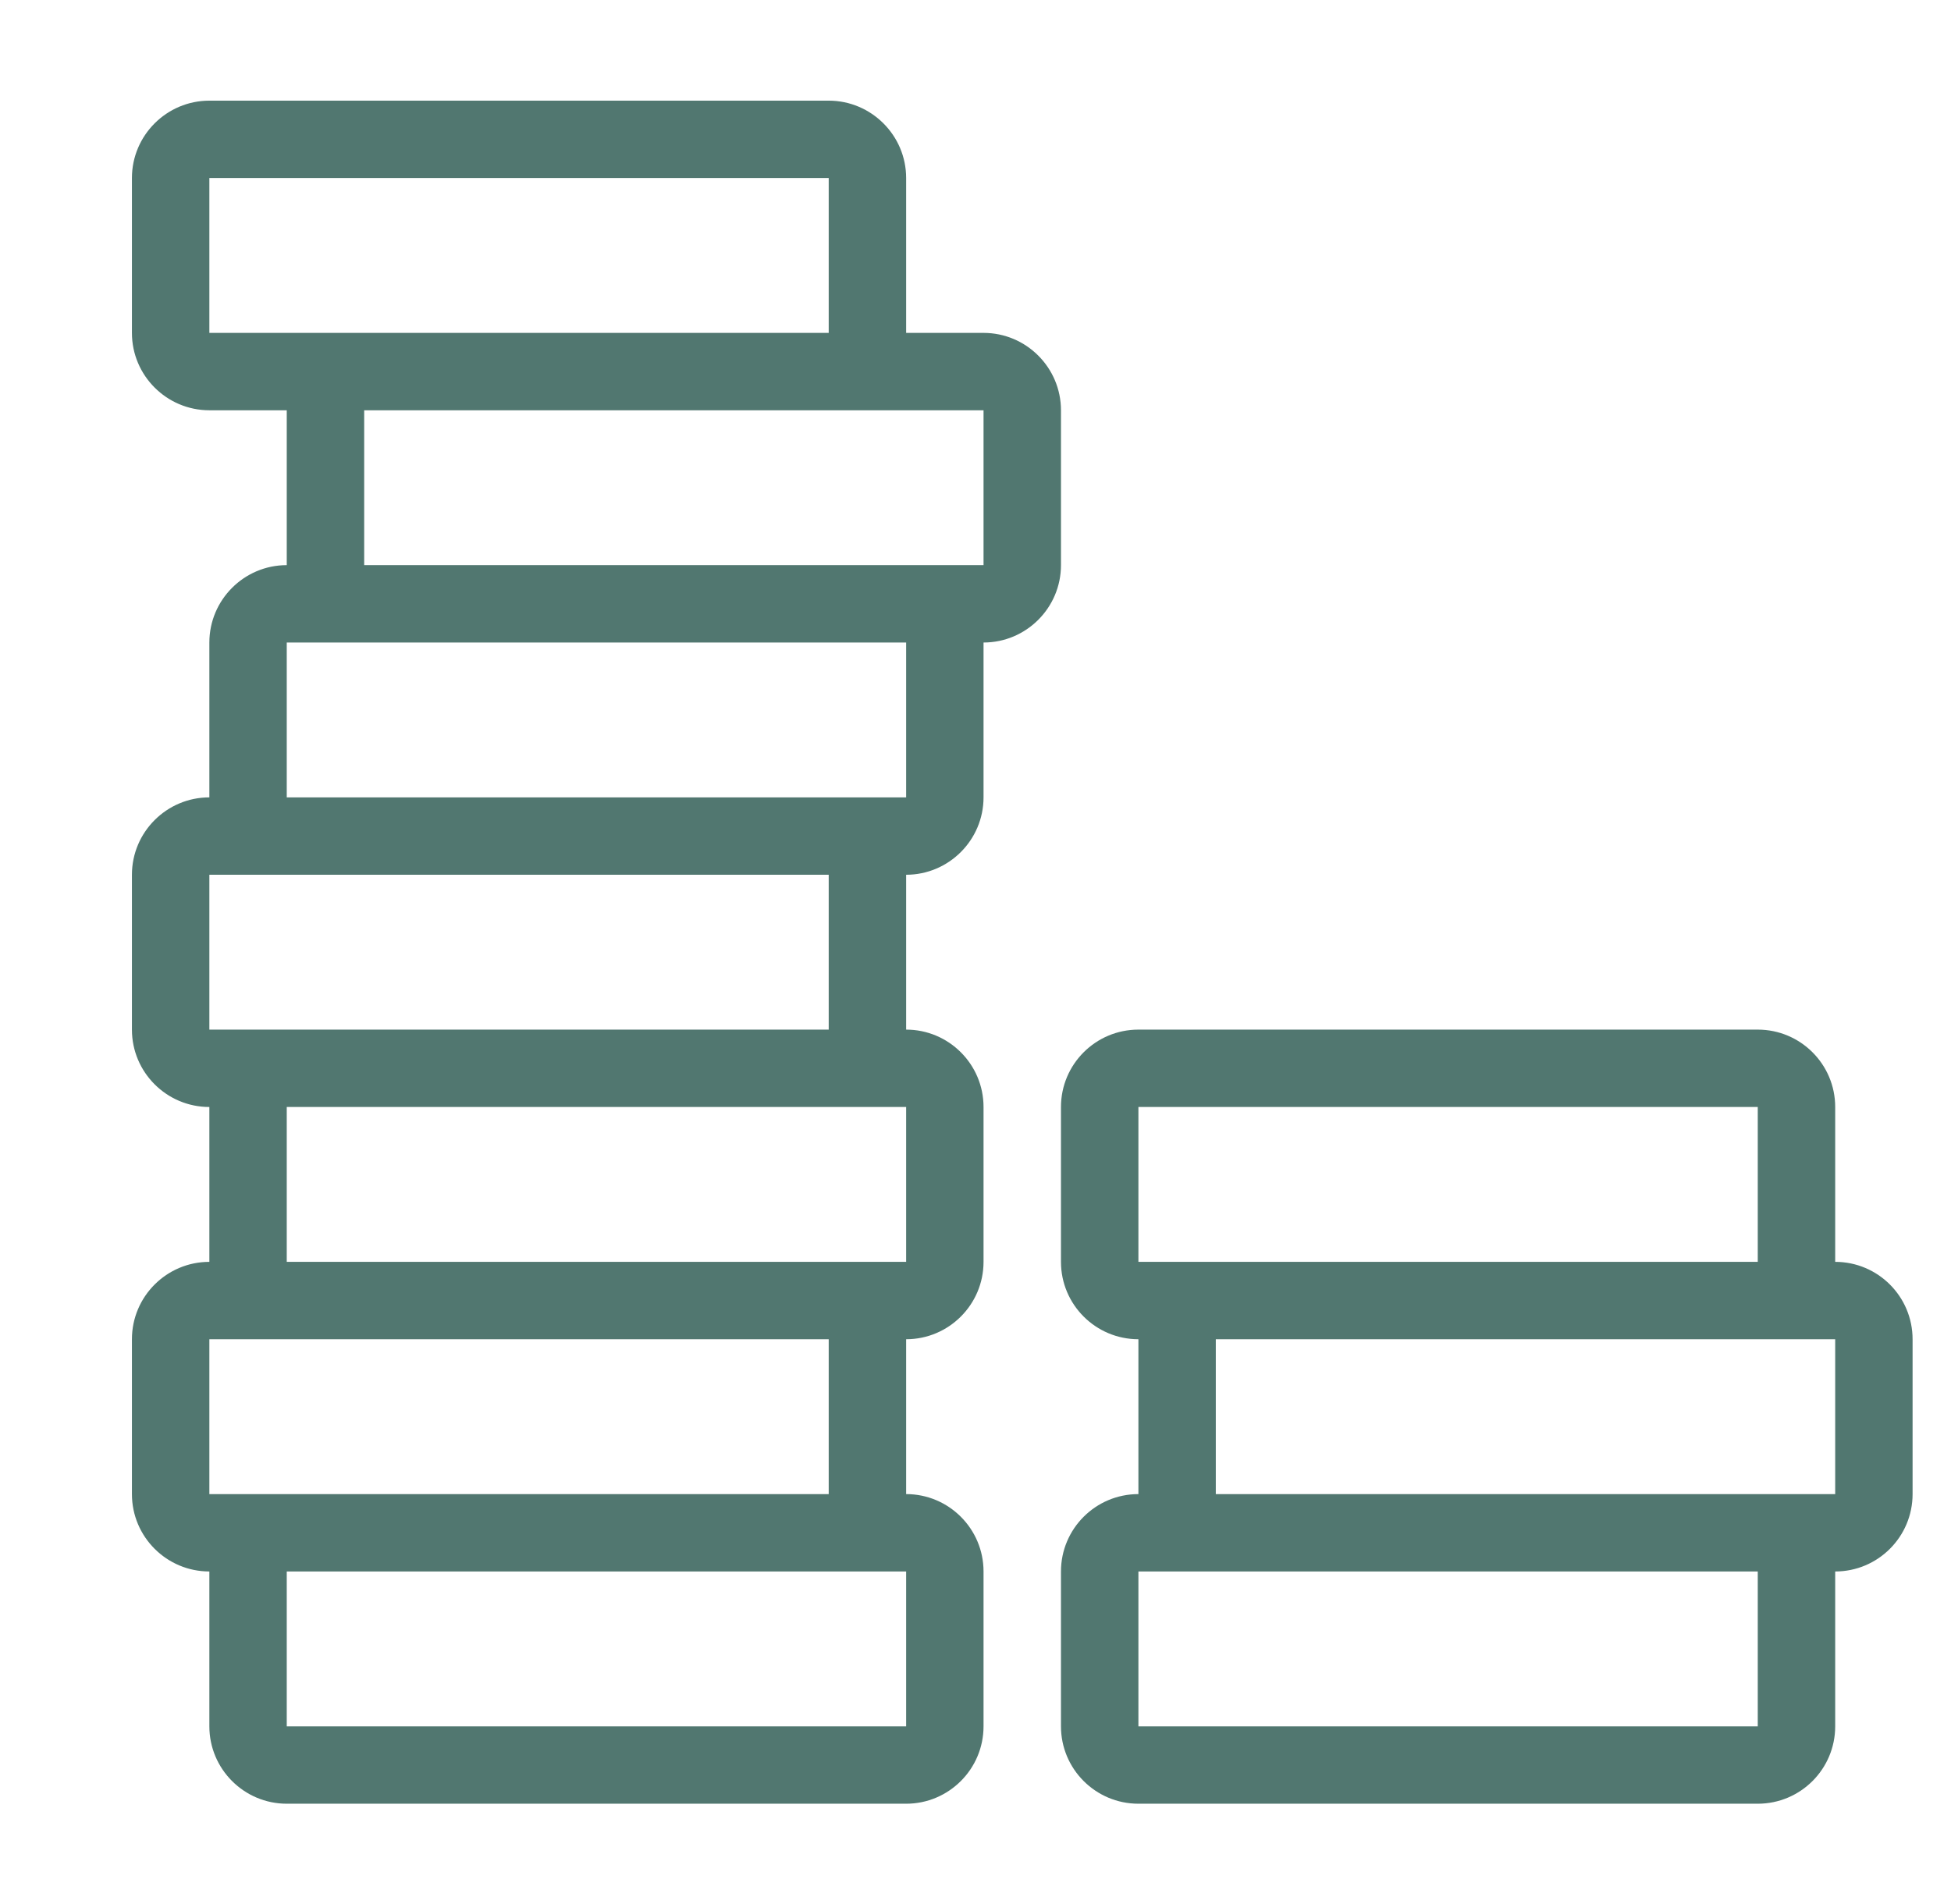
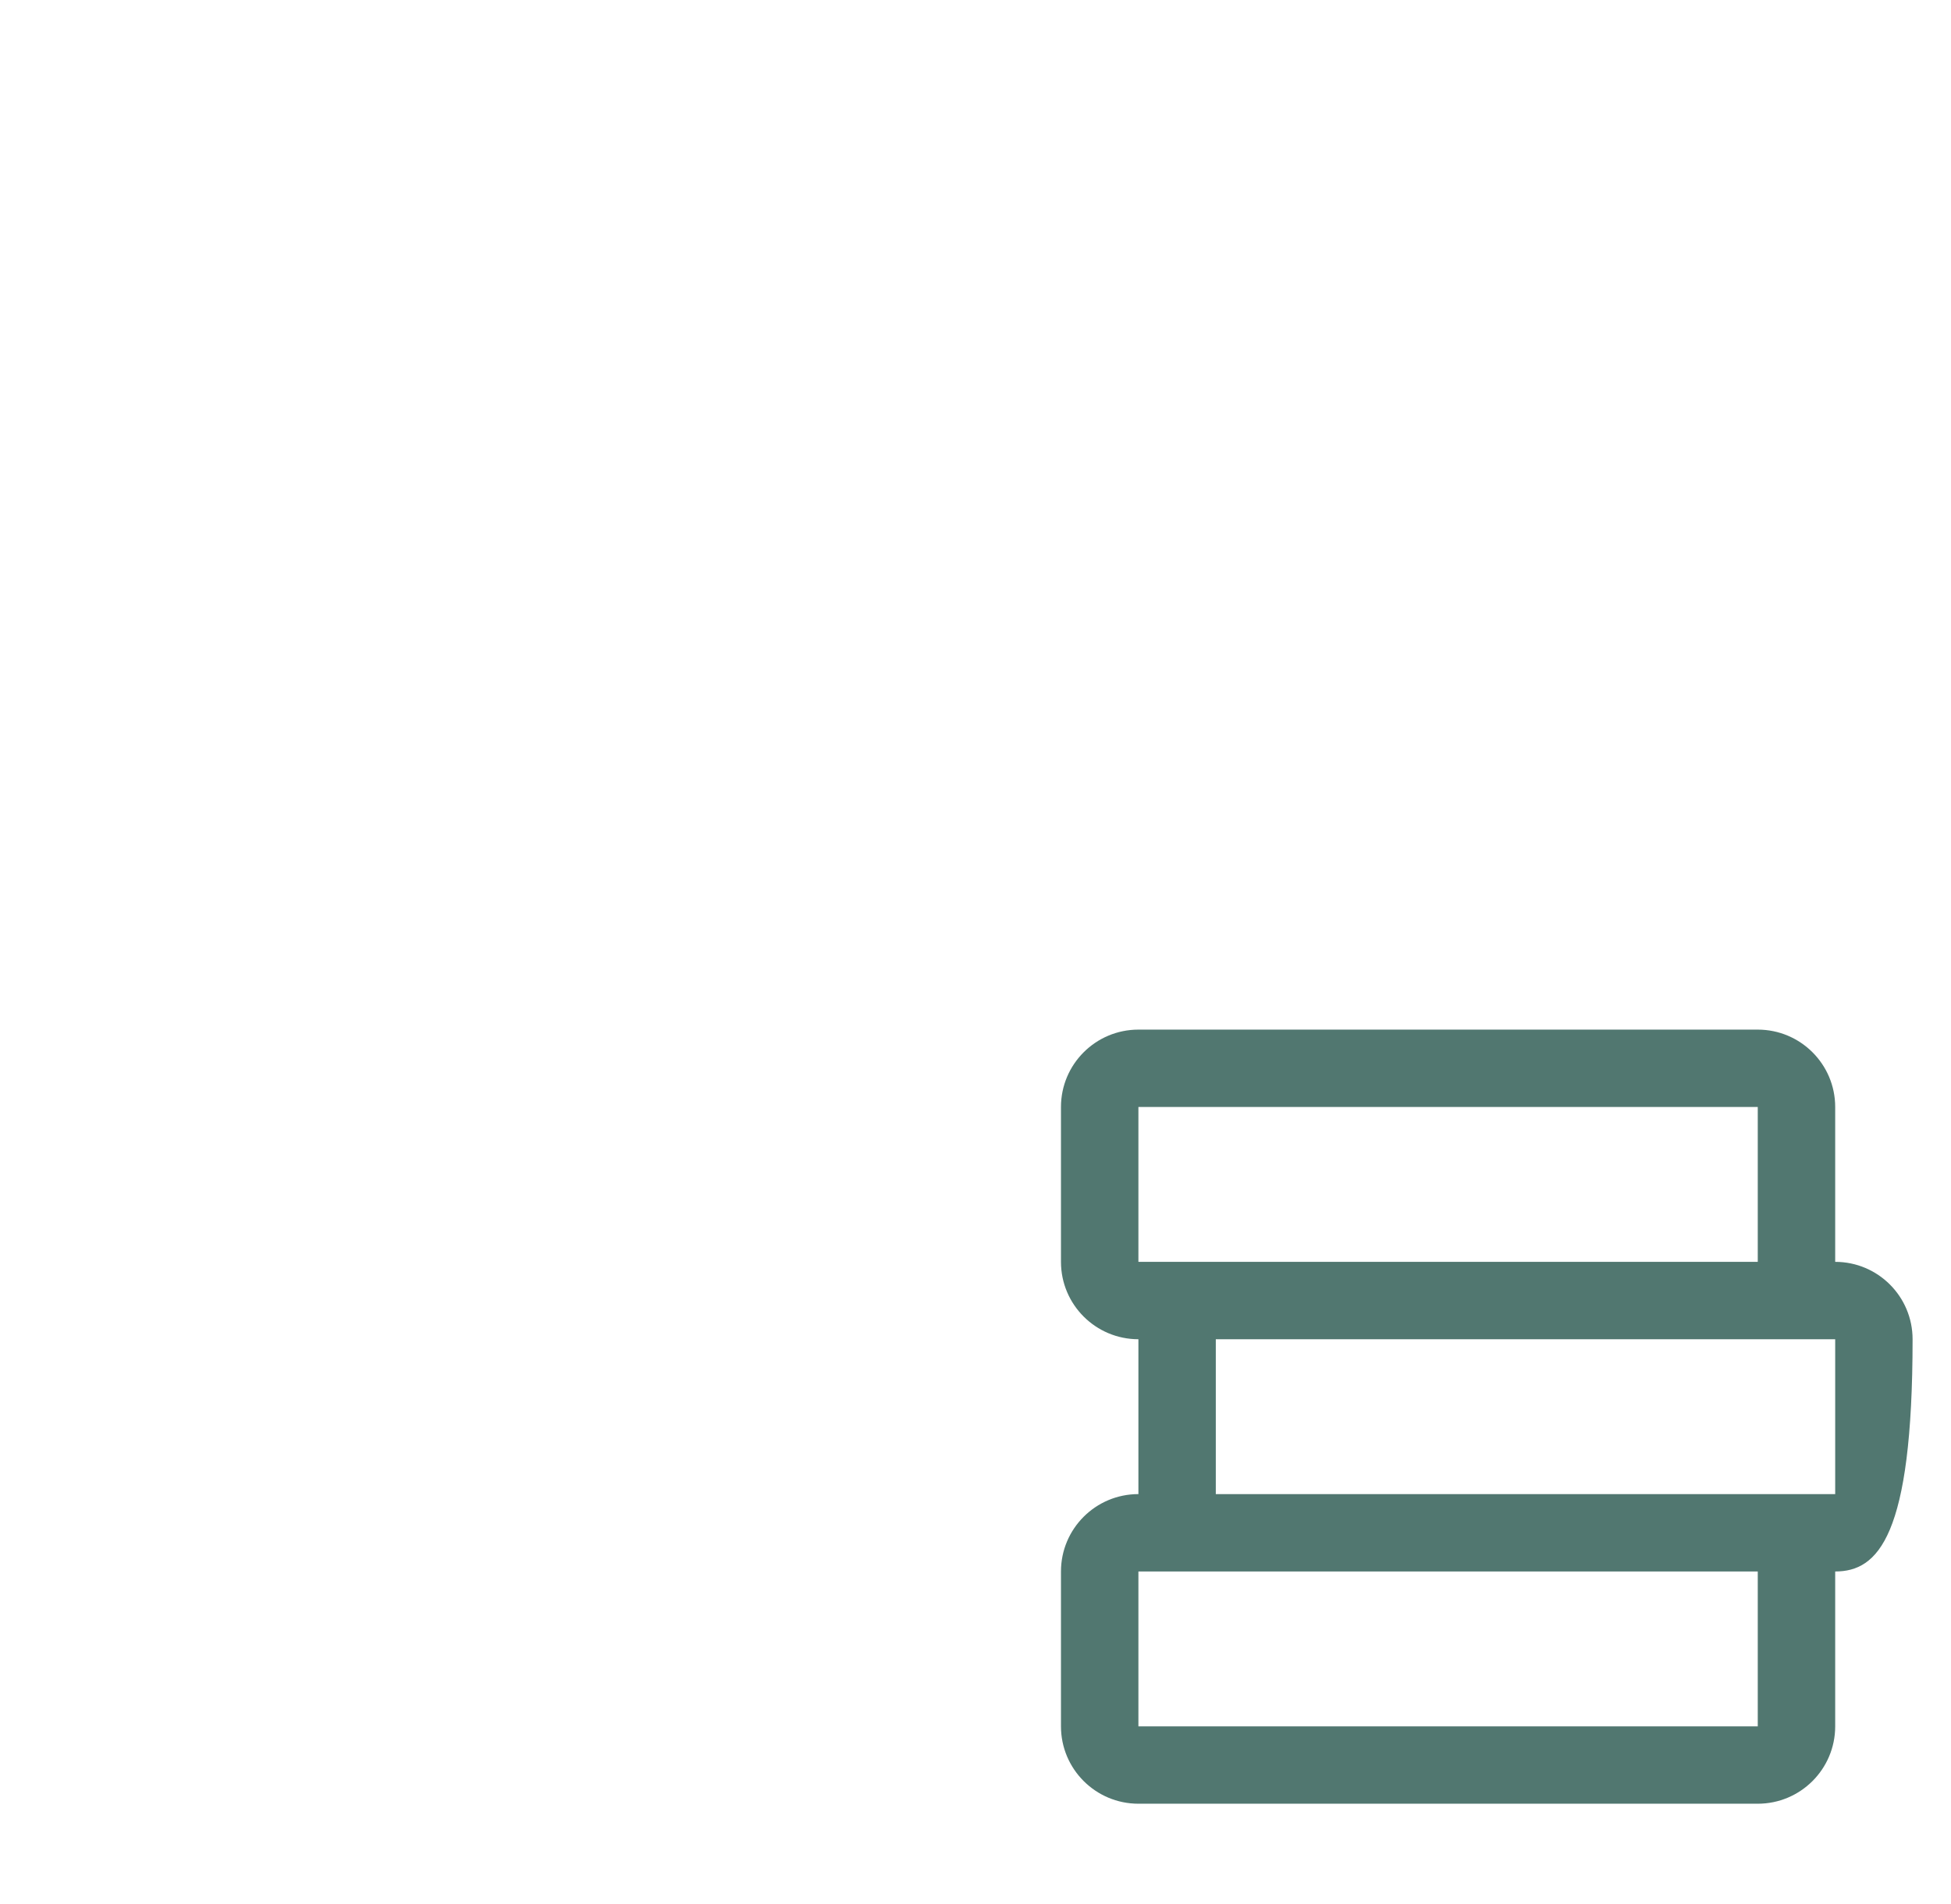
<svg xmlns="http://www.w3.org/2000/svg" width="42" height="41" viewBox="0 0 42 41" fill="none">
-   <path d="M6.173 38.833C5.255 38.833 4.507 38.087 4.507 37.167V33.833C3.588 33.833 2.84 33.087 2.84 32.167V28.833C2.84 27.913 3.588 27.167 4.507 27.167V23.833C3.588 23.833 2.84 23.087 2.84 22.167V18.833C2.84 17.915 3.588 17.167 4.507 17.167V13.833C4.507 12.915 5.255 12.167 6.173 12.167V8.833H4.507C3.588 8.833 2.84 8.085 2.84 7.167V3.833C2.84 2.915 3.588 2.167 4.507 2.167H17.84C18.758 2.167 19.507 2.915 19.507 3.833V7.167H21.173C22.092 7.167 22.84 7.915 22.84 8.833V12.167C22.84 13.085 22.092 13.833 21.173 13.833V17.167C21.173 18.085 20.425 18.833 19.507 18.833V22.167C20.425 22.167 21.173 22.913 21.173 23.833V27.167C21.173 28.087 20.425 28.833 19.507 28.833V32.167C20.425 32.167 21.173 32.913 21.173 33.833V37.167C21.173 38.087 20.425 38.833 19.507 38.833H6.173ZM6.173 37.167H19.507V33.833H6.173V37.167ZM4.507 32.167H17.84V28.833H4.507V32.167ZM6.173 27.167H19.507V23.833H6.173V27.167ZM4.507 22.167H17.84V18.833H4.507V22.167ZM6.173 17.167H19.507V13.833H6.173V17.167ZM7.84 12.167H21.173V8.833H7.84V12.167ZM4.507 7.167H17.84V3.833H4.507V7.167Z" fill="#517770" />
-   <path d="M24.507 38.833C23.587 38.833 22.84 38.087 22.84 37.167V33.833C22.84 32.913 23.587 32.167 24.507 32.167V28.833C23.587 28.833 22.84 28.087 22.84 27.167V23.833C22.84 22.913 23.587 22.167 24.507 22.167H37.84C38.76 22.167 39.507 22.913 39.507 23.833V27.167C40.427 27.167 41.173 27.913 41.173 28.833V32.167C41.173 33.087 40.427 33.833 39.507 33.833V37.167C39.507 38.087 38.76 38.833 37.84 38.833H24.507ZM24.507 37.167H37.84V33.833H24.507V37.167ZM26.173 32.167H39.507V28.833H26.173V32.167ZM24.507 27.167H37.84V23.833H24.507V27.167Z" fill="#517770" />
+   <path d="M24.507 38.833C23.587 38.833 22.84 38.087 22.84 37.167V33.833C22.84 32.913 23.587 32.167 24.507 32.167V28.833C23.587 28.833 22.84 28.087 22.84 27.167V23.833C22.84 22.913 23.587 22.167 24.507 22.167H37.84C38.76 22.167 39.507 22.913 39.507 23.833V27.167C40.427 27.167 41.173 27.913 41.173 28.833C41.173 33.087 40.427 33.833 39.507 33.833V37.167C39.507 38.087 38.76 38.833 37.84 38.833H24.507ZM24.507 37.167H37.84V33.833H24.507V37.167ZM26.173 32.167H39.507V28.833H26.173V32.167ZM24.507 27.167H37.84V23.833H24.507V27.167Z" fill="#517770" />
</svg>